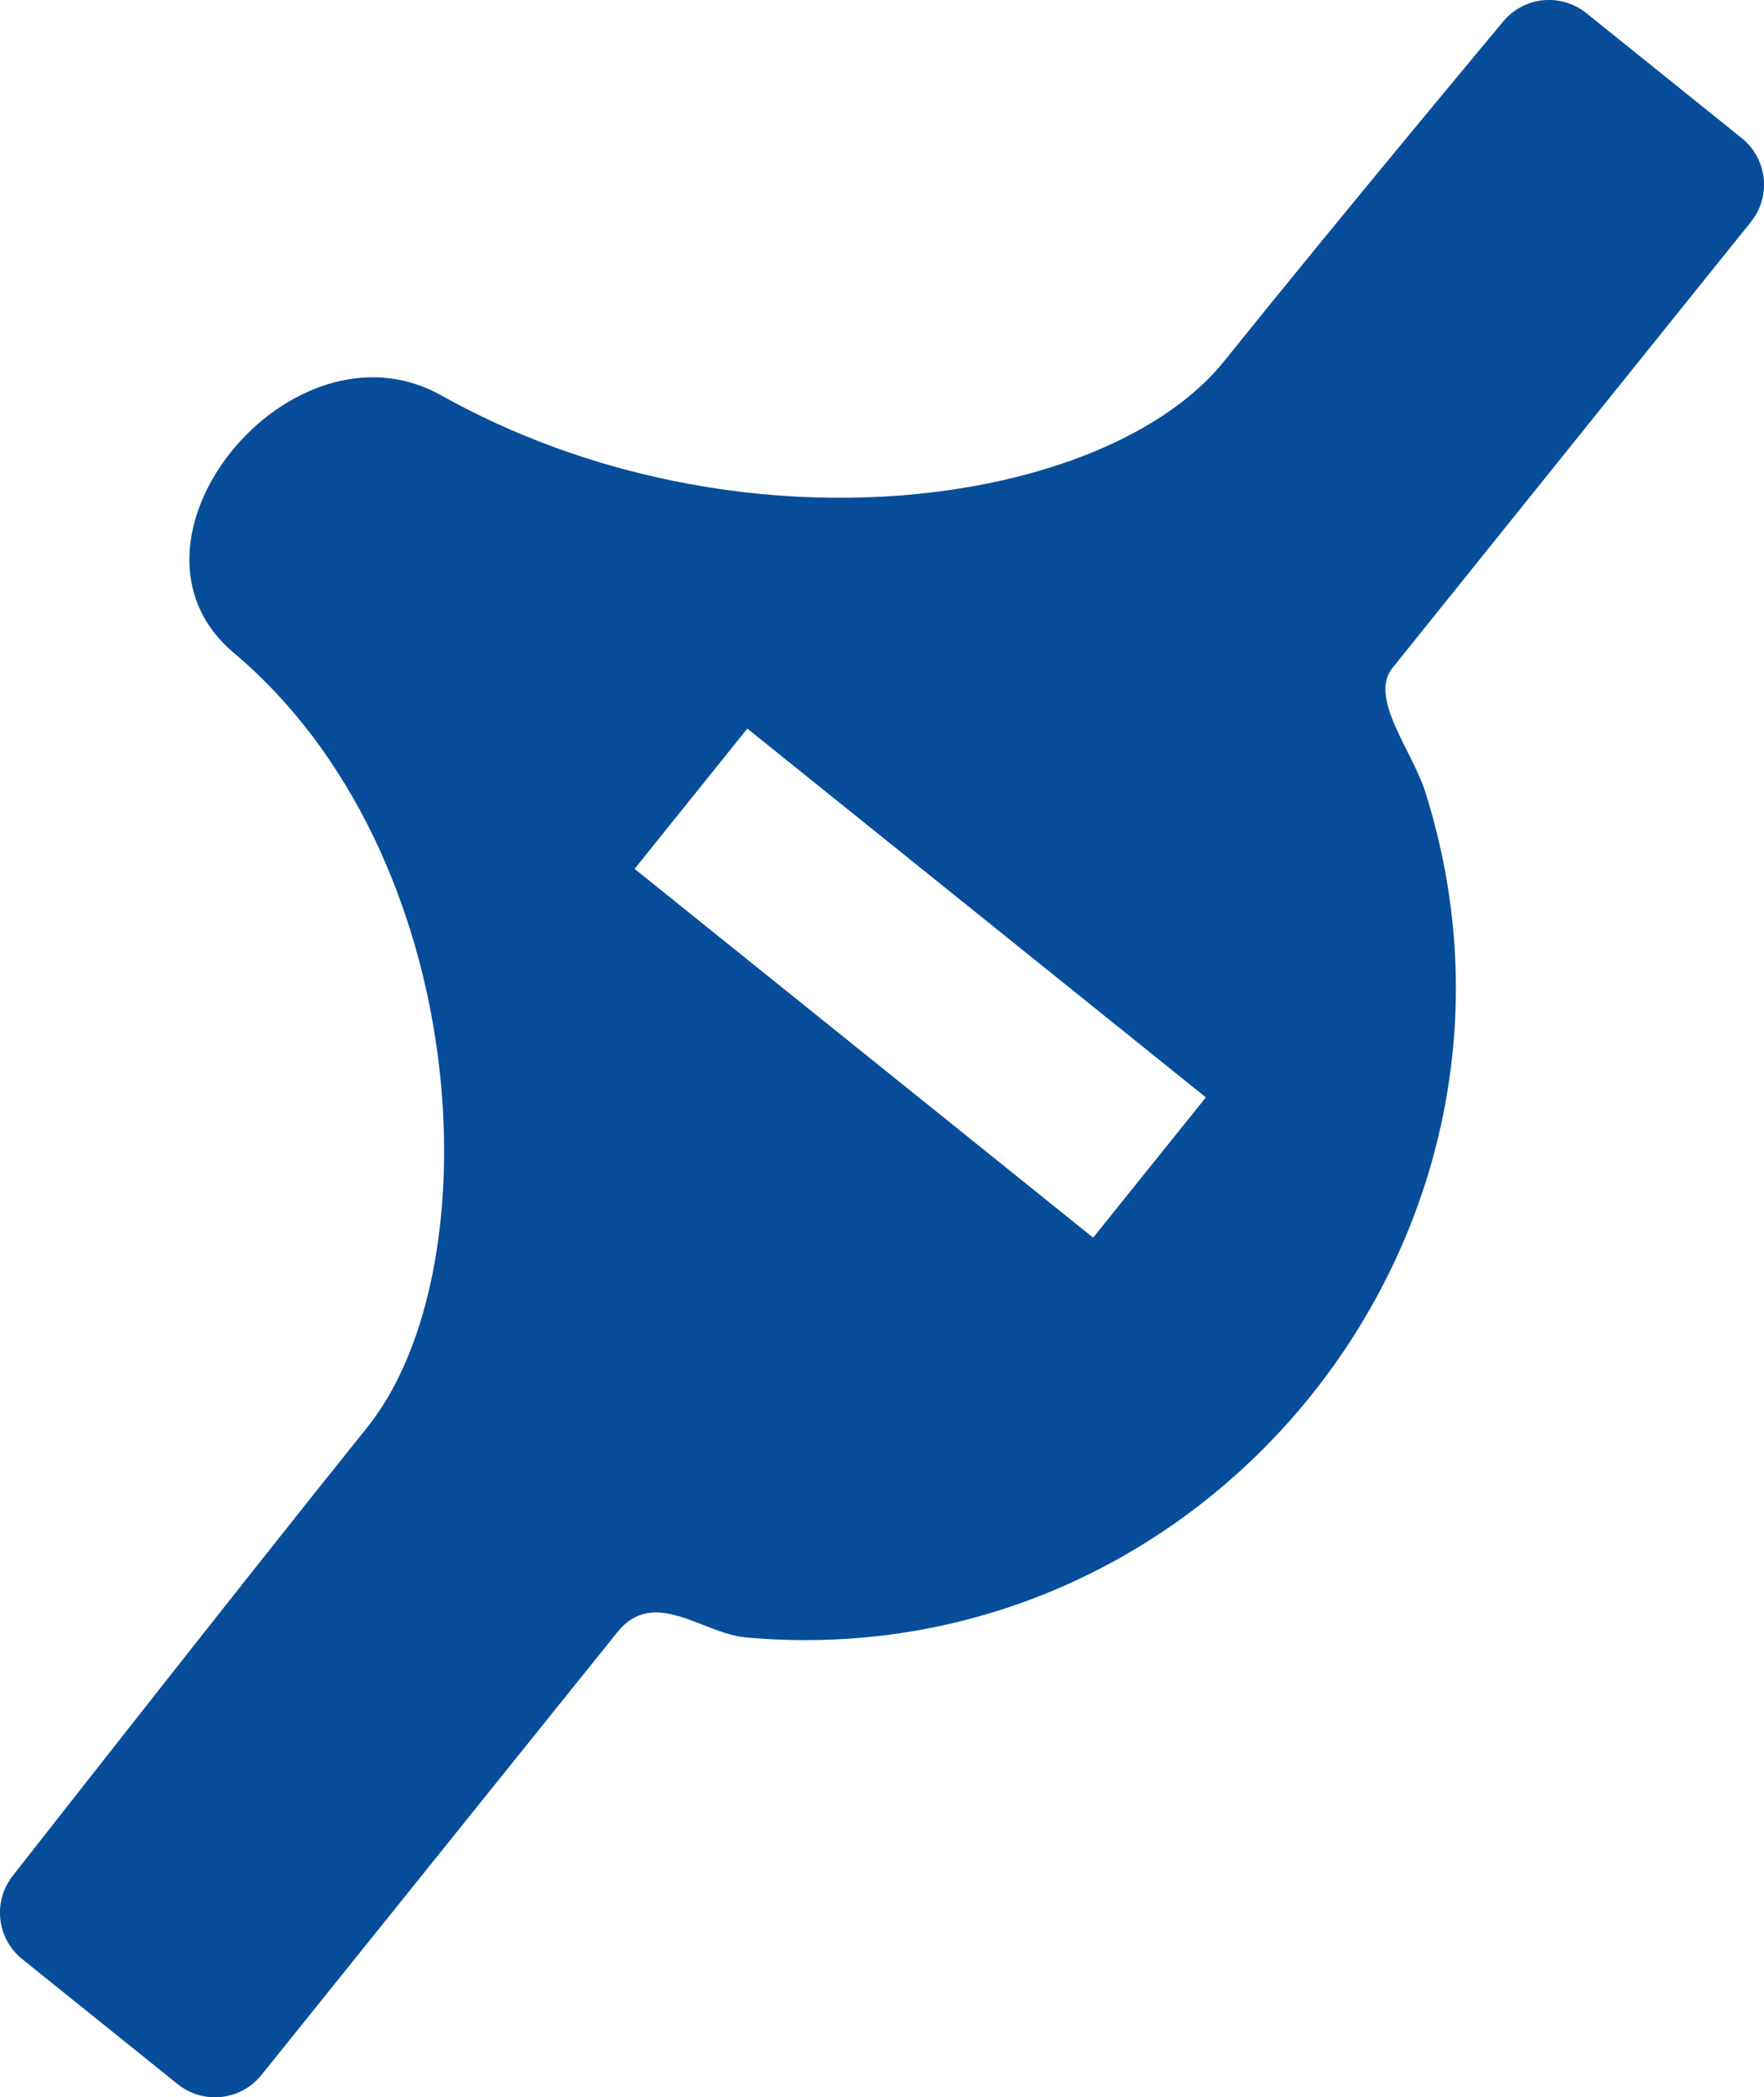
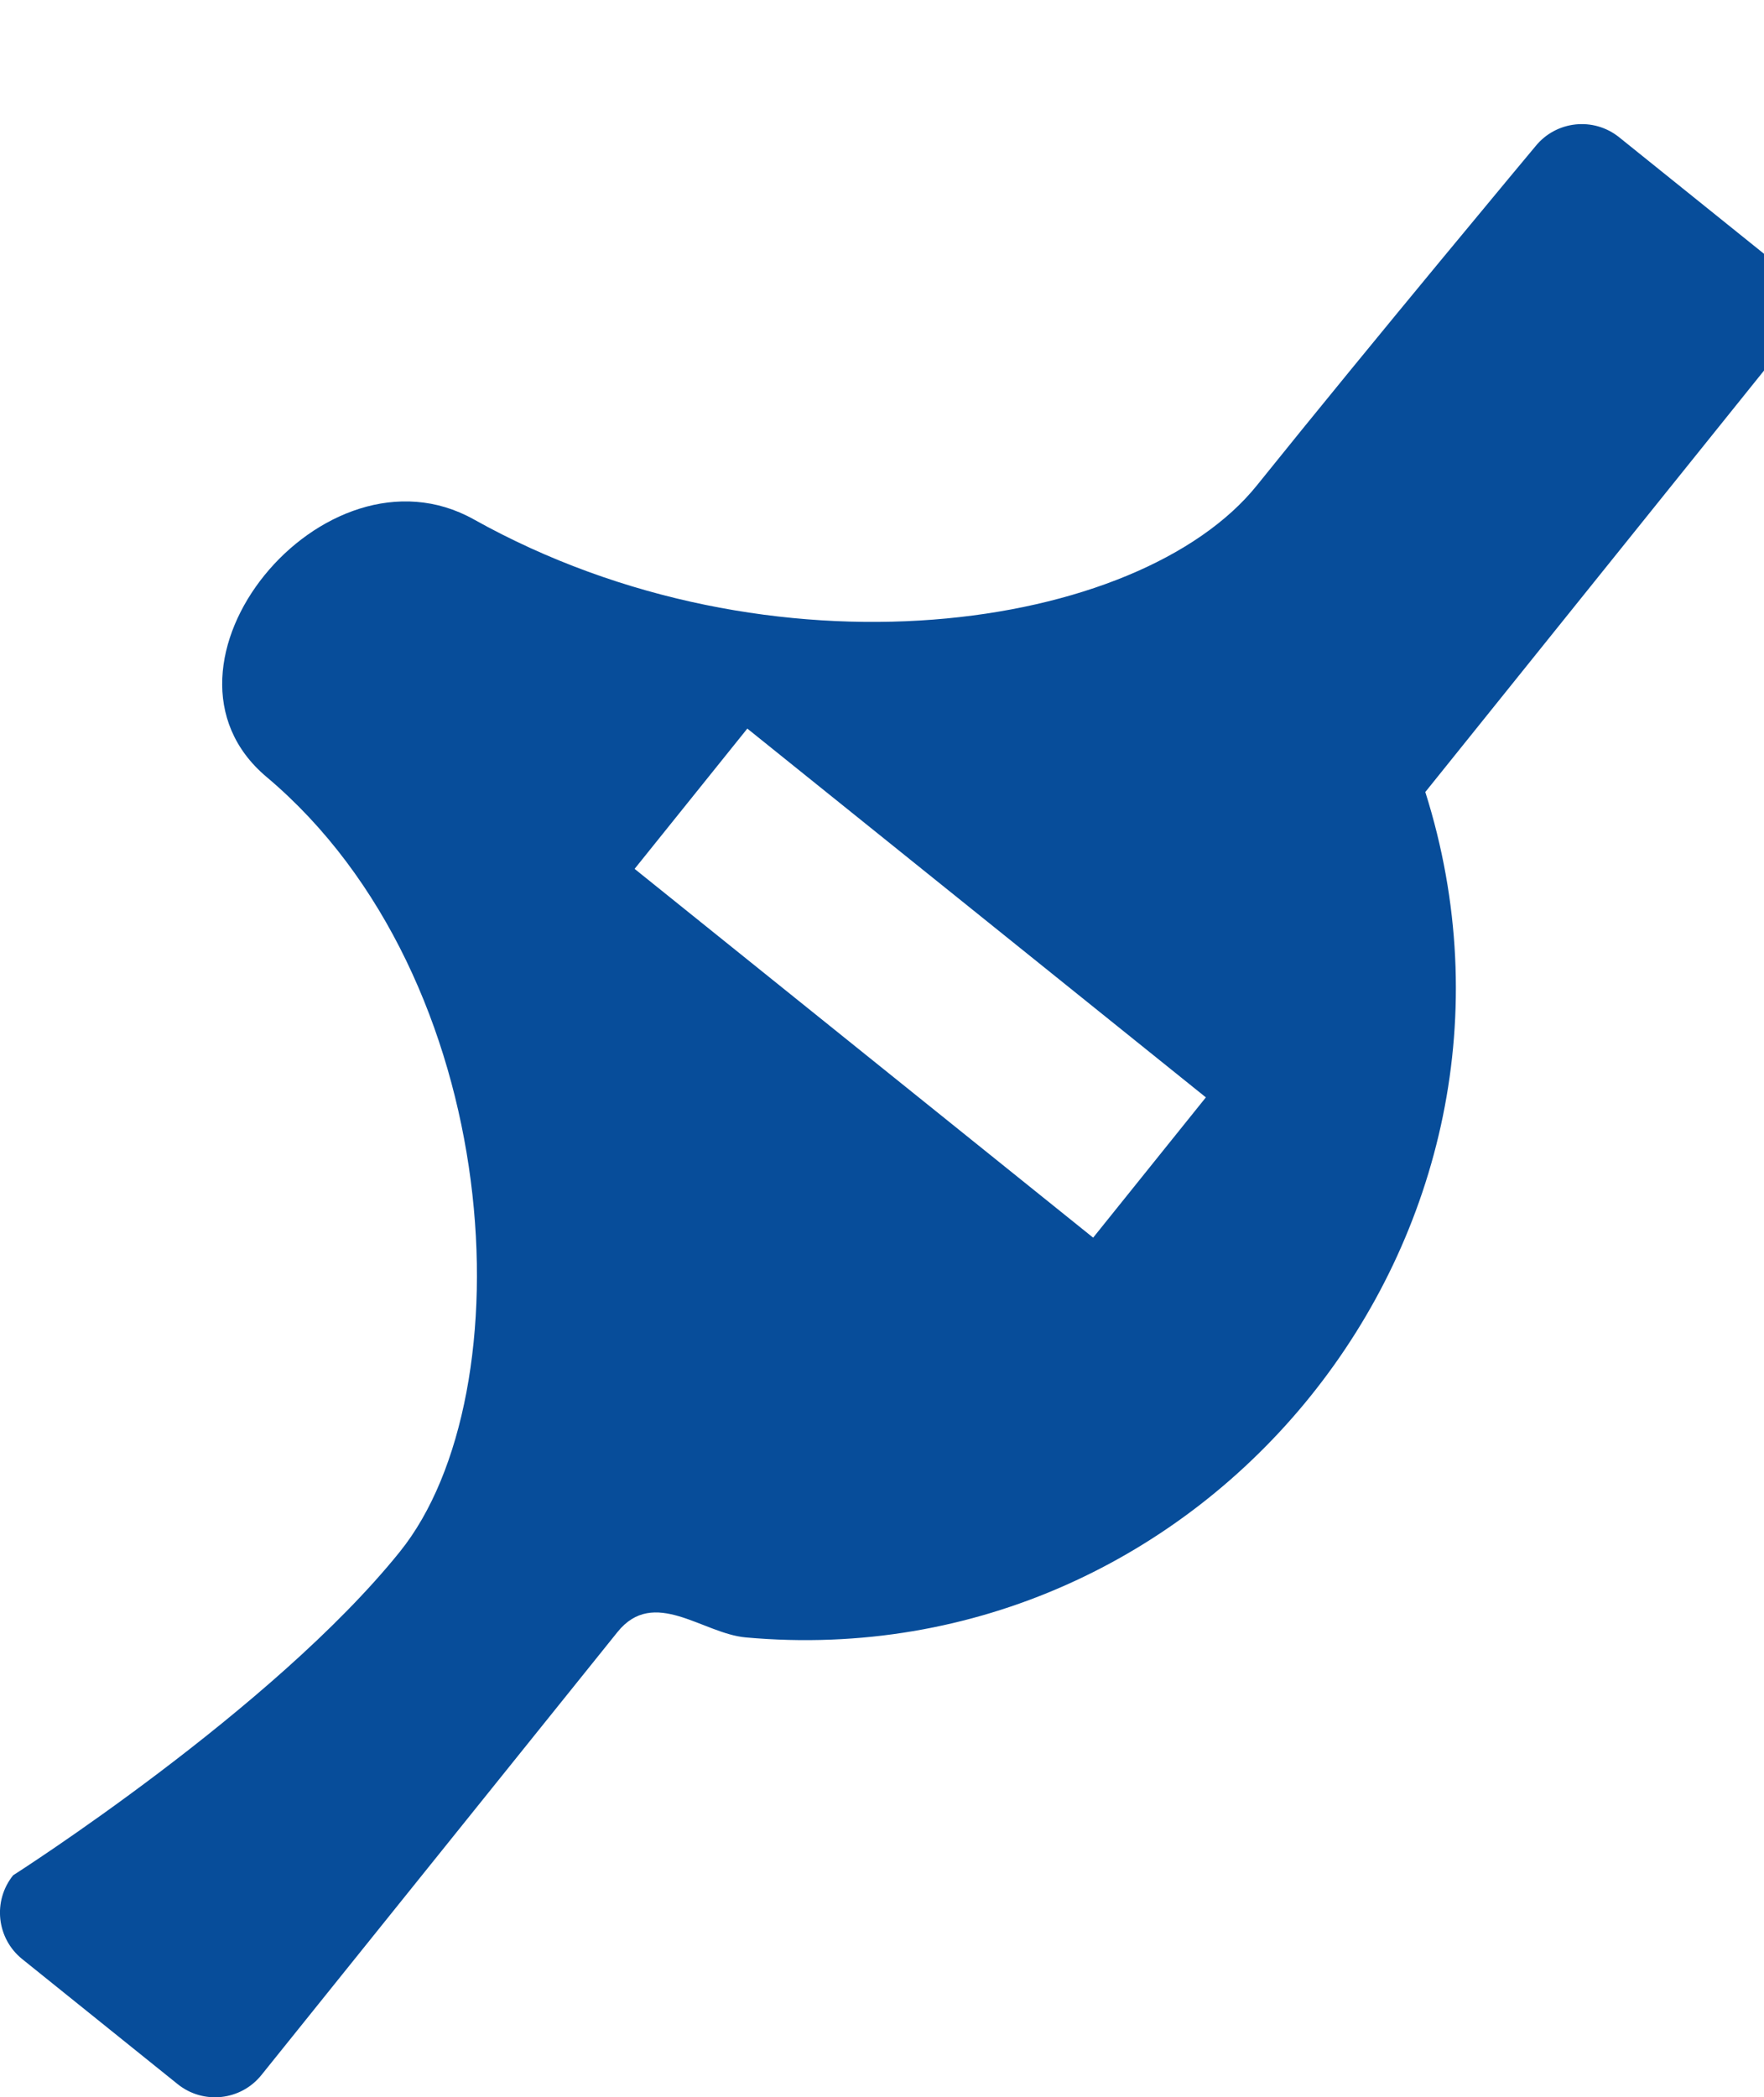
<svg xmlns="http://www.w3.org/2000/svg" width="20" height="23.771" viewBox="0 0 20 23.771">
  <defs>
    <style>
      .cls-1 {
        fill: #074d9a;
      }
    </style>
  </defs>
  <g id="_レイヤー_1-2" data-name="レイヤー 1">
-     <path class="cls-1" d="M16.16,8.977c-.148-.469-.645-1.068-.372-1.407l4.063-5.054c.234-.291.188-.716-.103-.95l-1.762-1.417c-.291-.234-.716-.188-.95.103,0,0-1.824,2.184-3.157,3.842-1.333,1.658-5.503,2.272-8.879.386-1.702-.951-3.842,1.664-2.35,2.919,2.714,2.284,2.955,6.987,1.513,8.78S.149,21.255.149,21.255c-.234.291-.188.716.103.95l1.762,1.417c.291.234.716.188.95-.103l4.037-5.021c.413-.513.964.017,1.454.061,5.227.472,9.288-4.579,7.705-9.582ZM12.394,14.028l-5.199-4.18,1.278-1.59,5.199,4.18-1.278,1.59Z" />
+     <path class="cls-1" d="M16.16,8.977l4.063-5.054c.234-.291.188-.716-.103-.95l-1.762-1.417c-.291-.234-.716-.188-.95.103,0,0-1.824,2.184-3.157,3.842-1.333,1.658-5.503,2.272-8.879.386-1.702-.951-3.842,1.664-2.35,2.919,2.714,2.284,2.955,6.987,1.513,8.78S.149,21.255.149,21.255c-.234.291-.188.716.103.95l1.762,1.417c.291.234.716.188.95-.103l4.037-5.021c.413-.513.964.017,1.454.061,5.227.472,9.288-4.579,7.705-9.582ZM12.394,14.028l-5.199-4.18,1.278-1.59,5.199,4.18-1.278,1.59Z" />
  </g>
</svg>